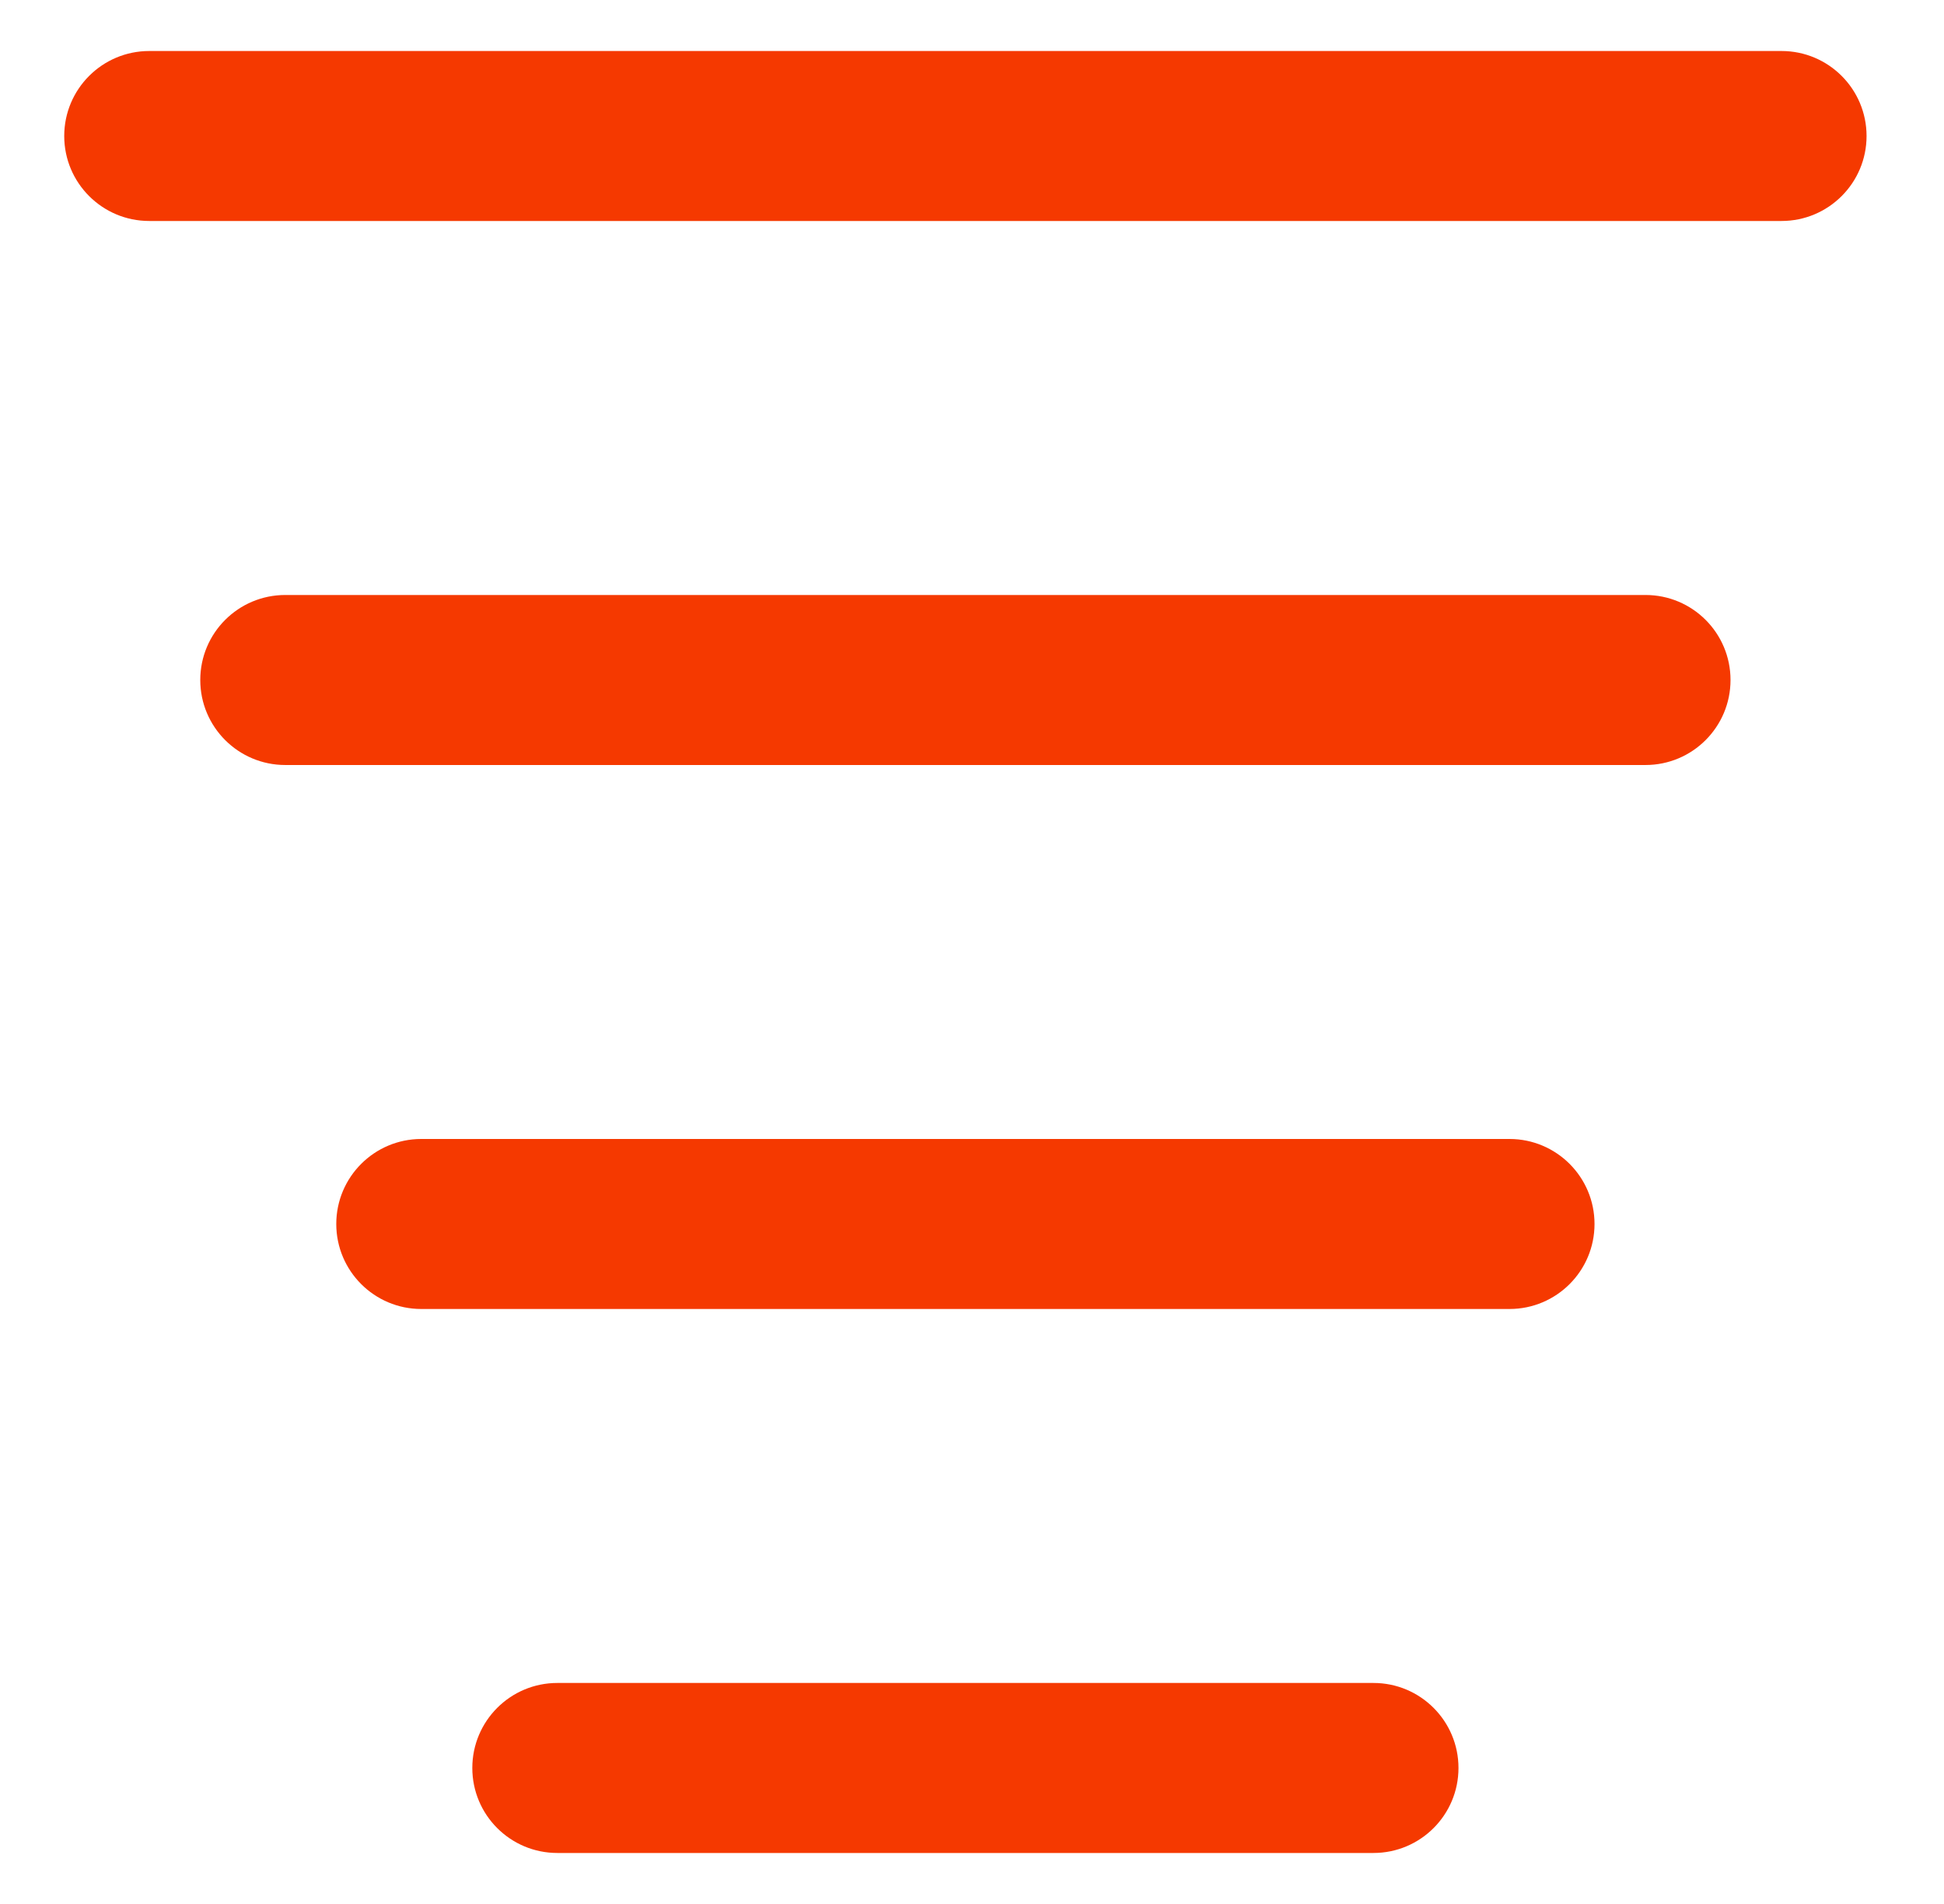
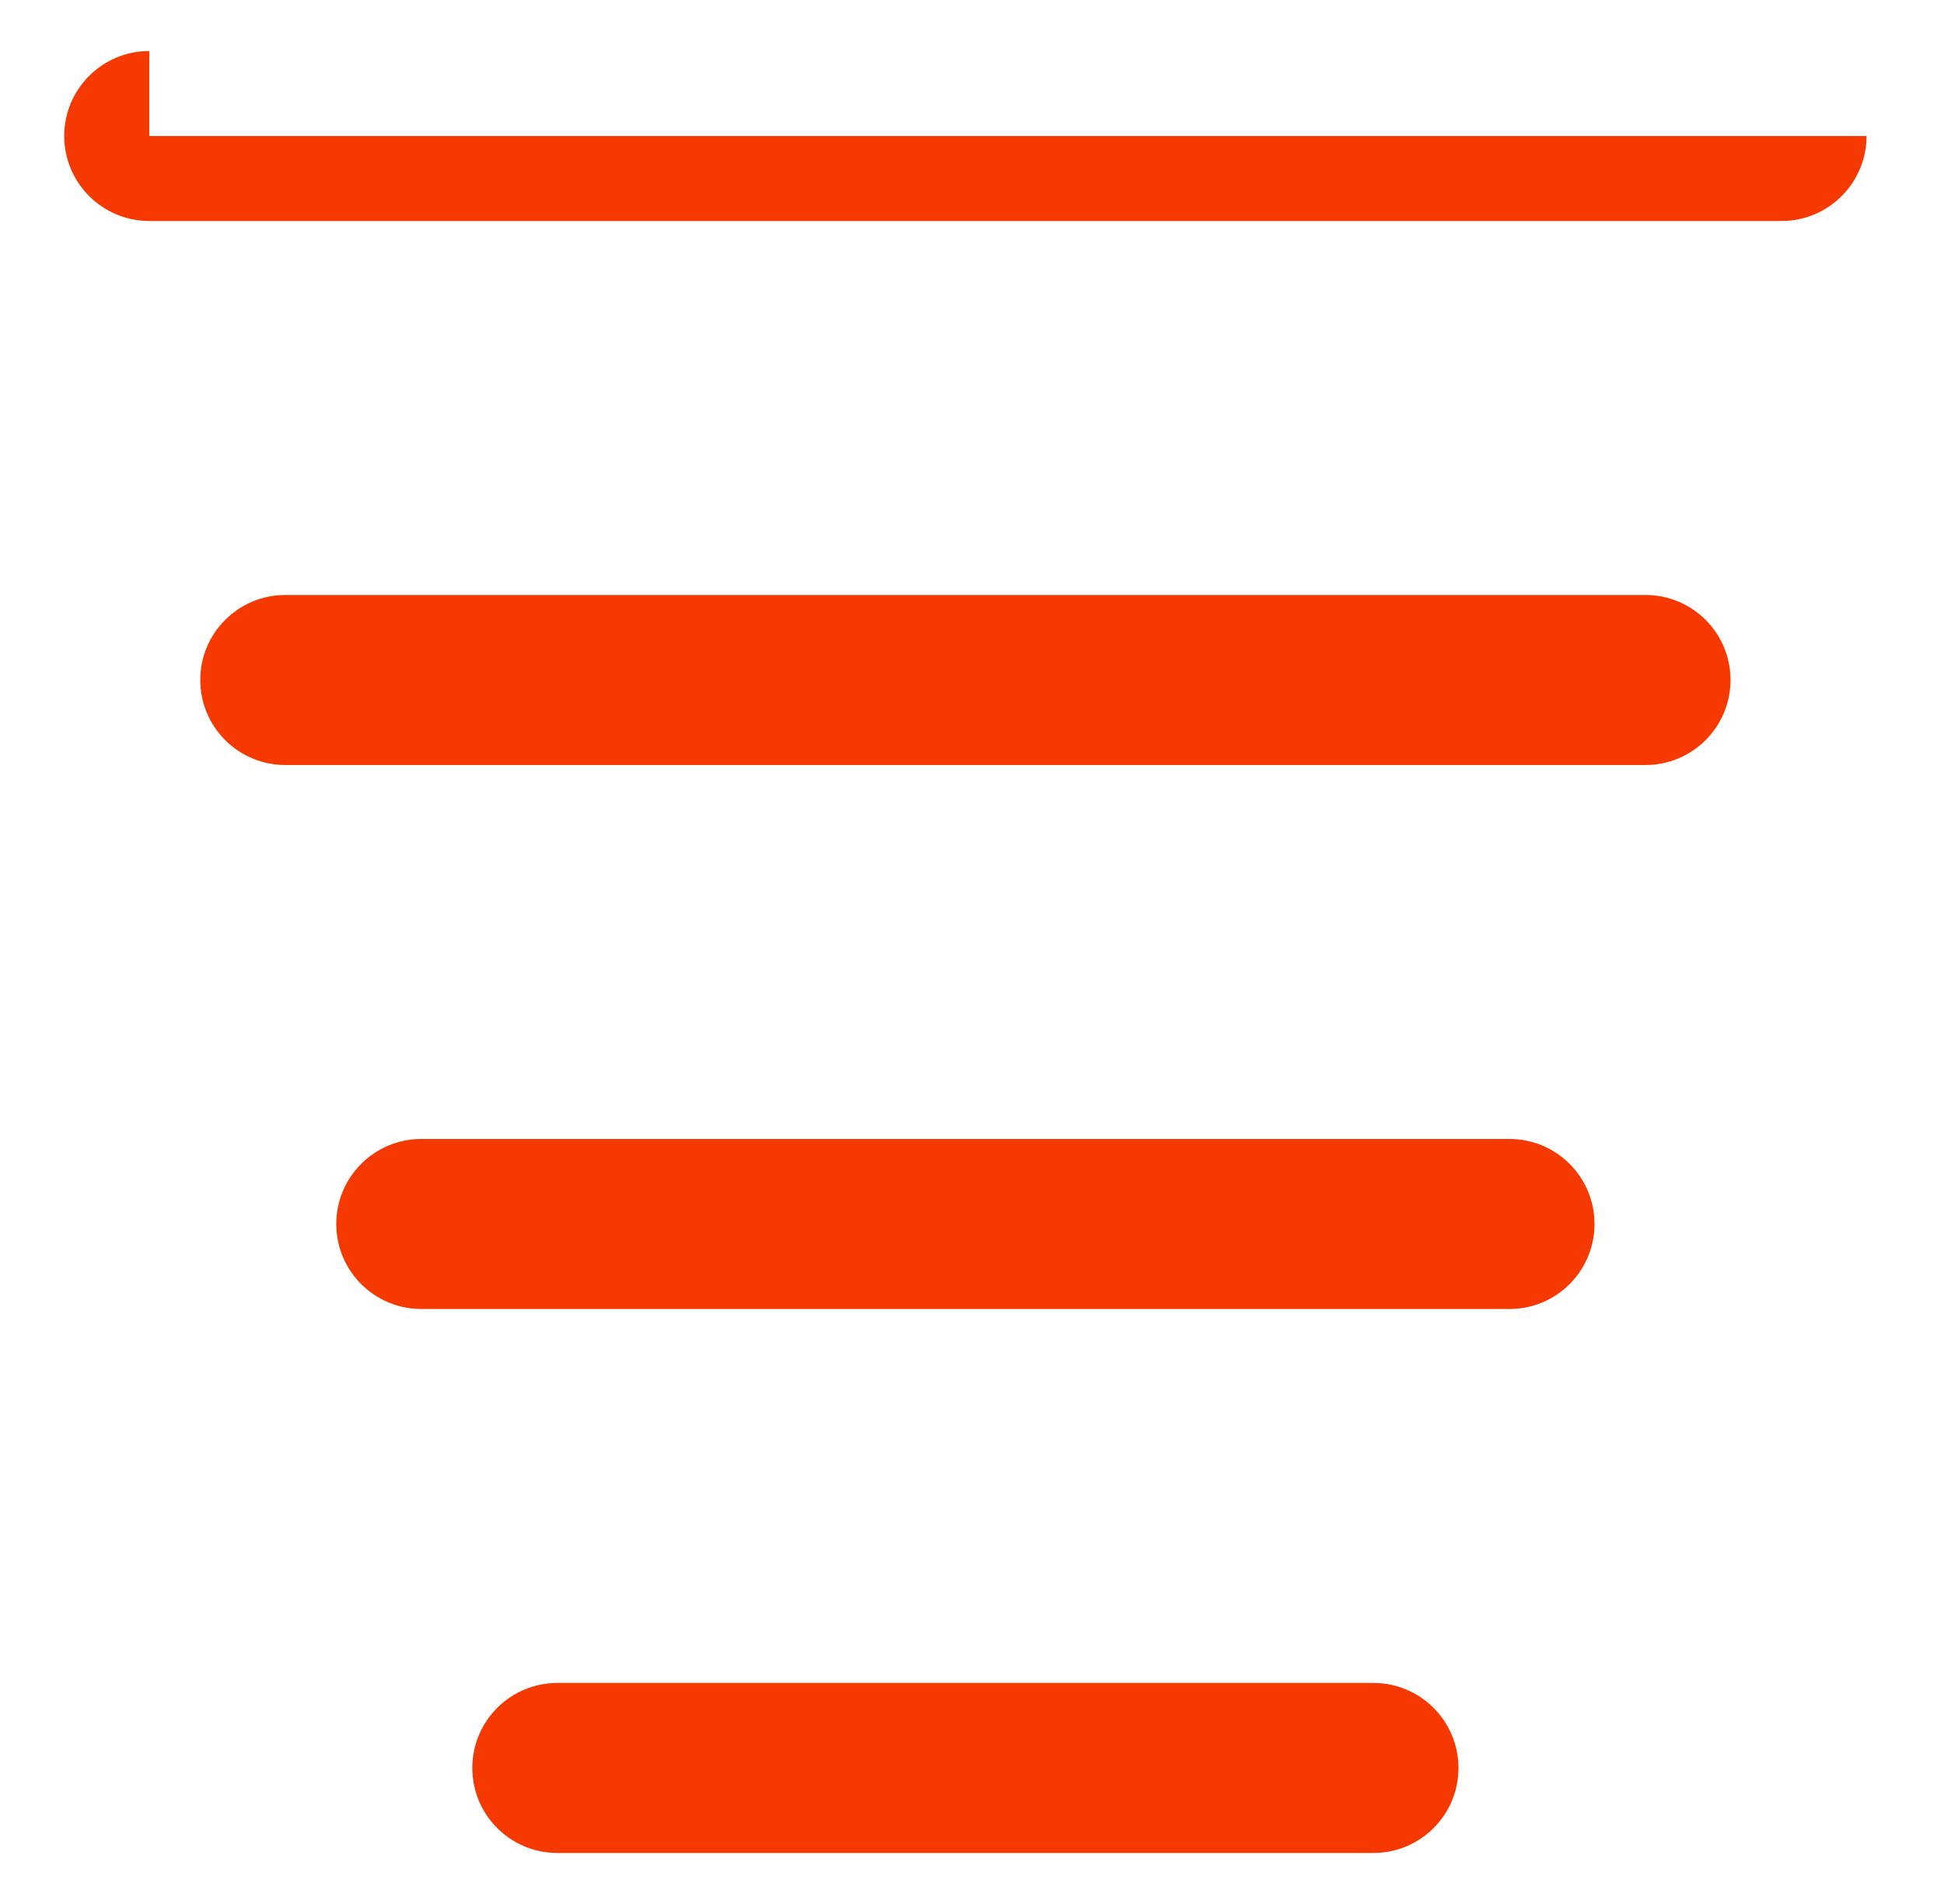
<svg xmlns="http://www.w3.org/2000/svg" width="49" height="48" viewBox="0 0 49 48" fill="none">
-   <path fill-rule="evenodd" clip-rule="evenodd" d="M3.762 1.286C2.579 1.286 1.619 2.245 1.619 3.429C1.619 4.612 2.579 5.571 3.762 5.571H44.905C46.088 5.571 47.048 4.612 47.048 3.429C47.048 2.245 46.088 1.286 44.905 1.286H3.762ZM7.191 15C6.007 15 5.048 15.959 5.048 17.143C5.048 18.326 6.007 19.286 7.191 19.286H41.476C42.66 19.286 43.619 18.326 43.619 17.143C43.619 15.959 42.66 15 41.476 15H7.191ZM8.476 30.857C8.476 29.674 9.436 28.714 10.619 28.714H38.048C39.231 28.714 40.191 29.674 40.191 30.857C40.191 32.041 39.231 33 38.048 33H10.619C9.436 33 8.476 32.041 8.476 30.857ZM14.048 42.428C12.864 42.428 11.905 43.388 11.905 44.571C11.905 45.755 12.864 46.714 14.048 46.714H34.619C35.803 46.714 36.762 45.755 36.762 44.571C36.762 43.388 35.803 42.428 34.619 42.428H14.048Z" fill="#F53900" />
+   <path fill-rule="evenodd" clip-rule="evenodd" d="M3.762 1.286C2.579 1.286 1.619 2.245 1.619 3.429C1.619 4.612 2.579 5.571 3.762 5.571H44.905C46.088 5.571 47.048 4.612 47.048 3.429H3.762ZM7.191 15C6.007 15 5.048 15.959 5.048 17.143C5.048 18.326 6.007 19.286 7.191 19.286H41.476C42.66 19.286 43.619 18.326 43.619 17.143C43.619 15.959 42.66 15 41.476 15H7.191ZM8.476 30.857C8.476 29.674 9.436 28.714 10.619 28.714H38.048C39.231 28.714 40.191 29.674 40.191 30.857C40.191 32.041 39.231 33 38.048 33H10.619C9.436 33 8.476 32.041 8.476 30.857ZM14.048 42.428C12.864 42.428 11.905 43.388 11.905 44.571C11.905 45.755 12.864 46.714 14.048 46.714H34.619C35.803 46.714 36.762 45.755 36.762 44.571C36.762 43.388 35.803 42.428 34.619 42.428H14.048Z" fill="#F53900" />
</svg>